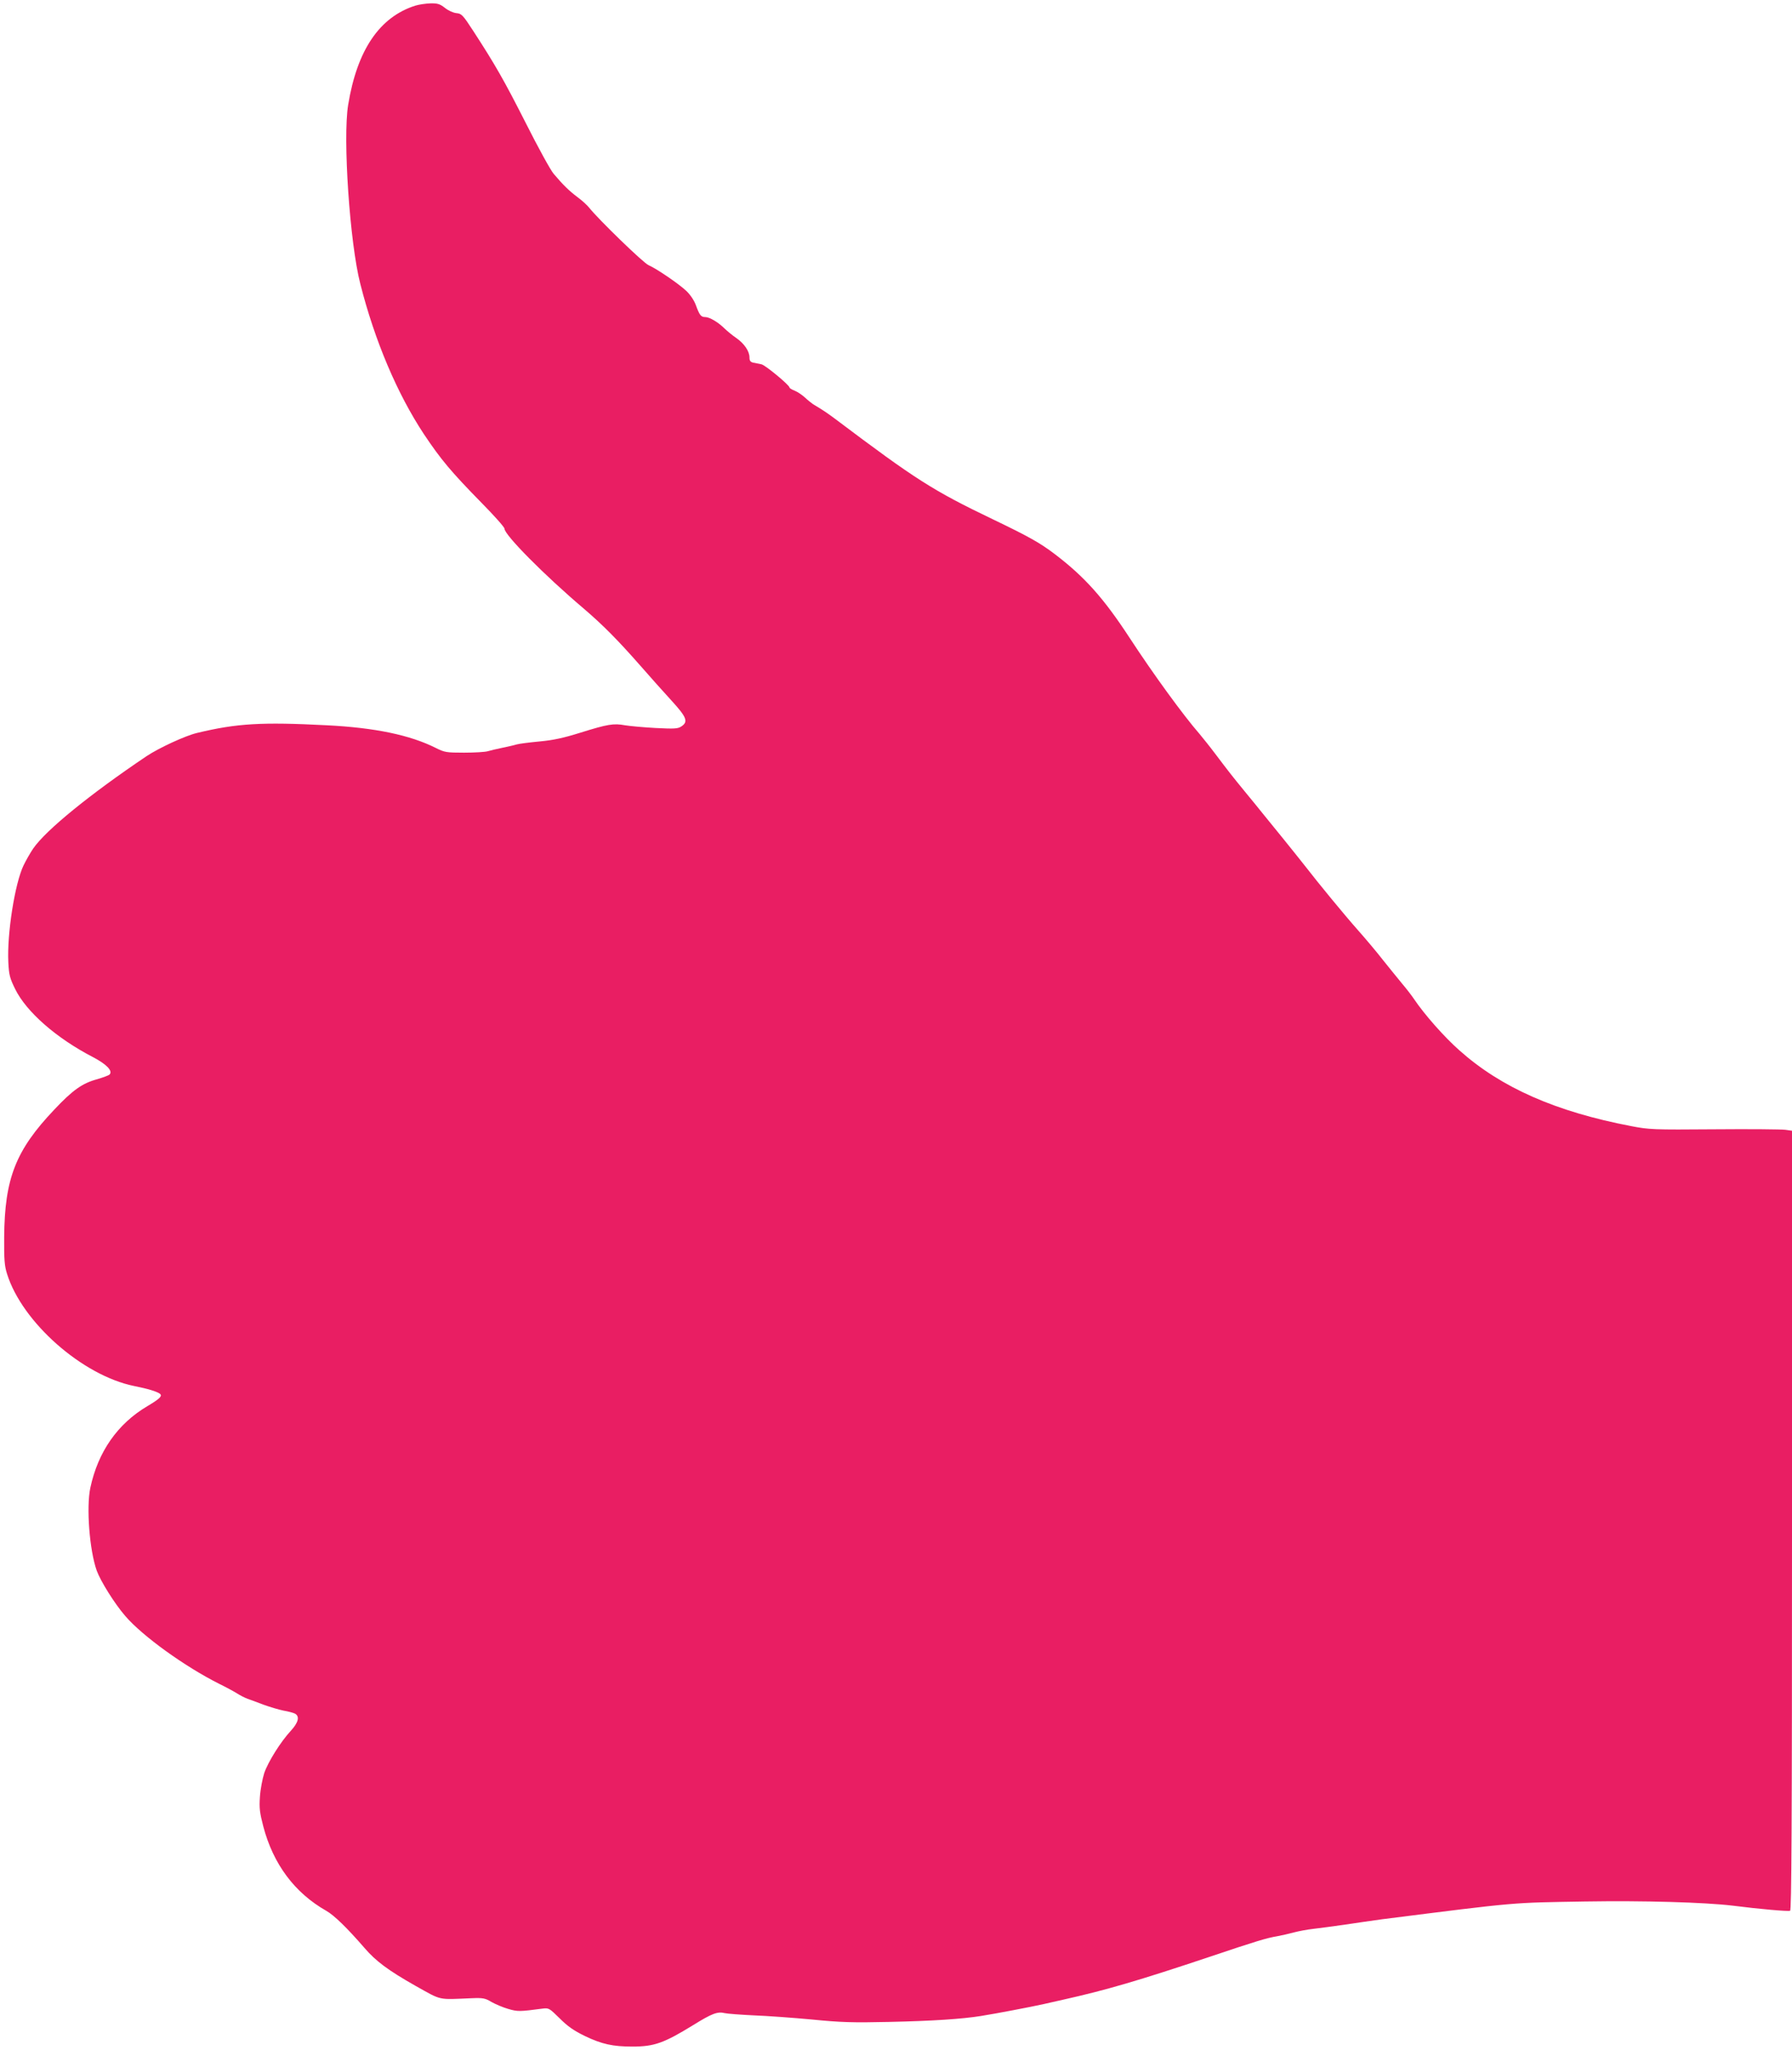
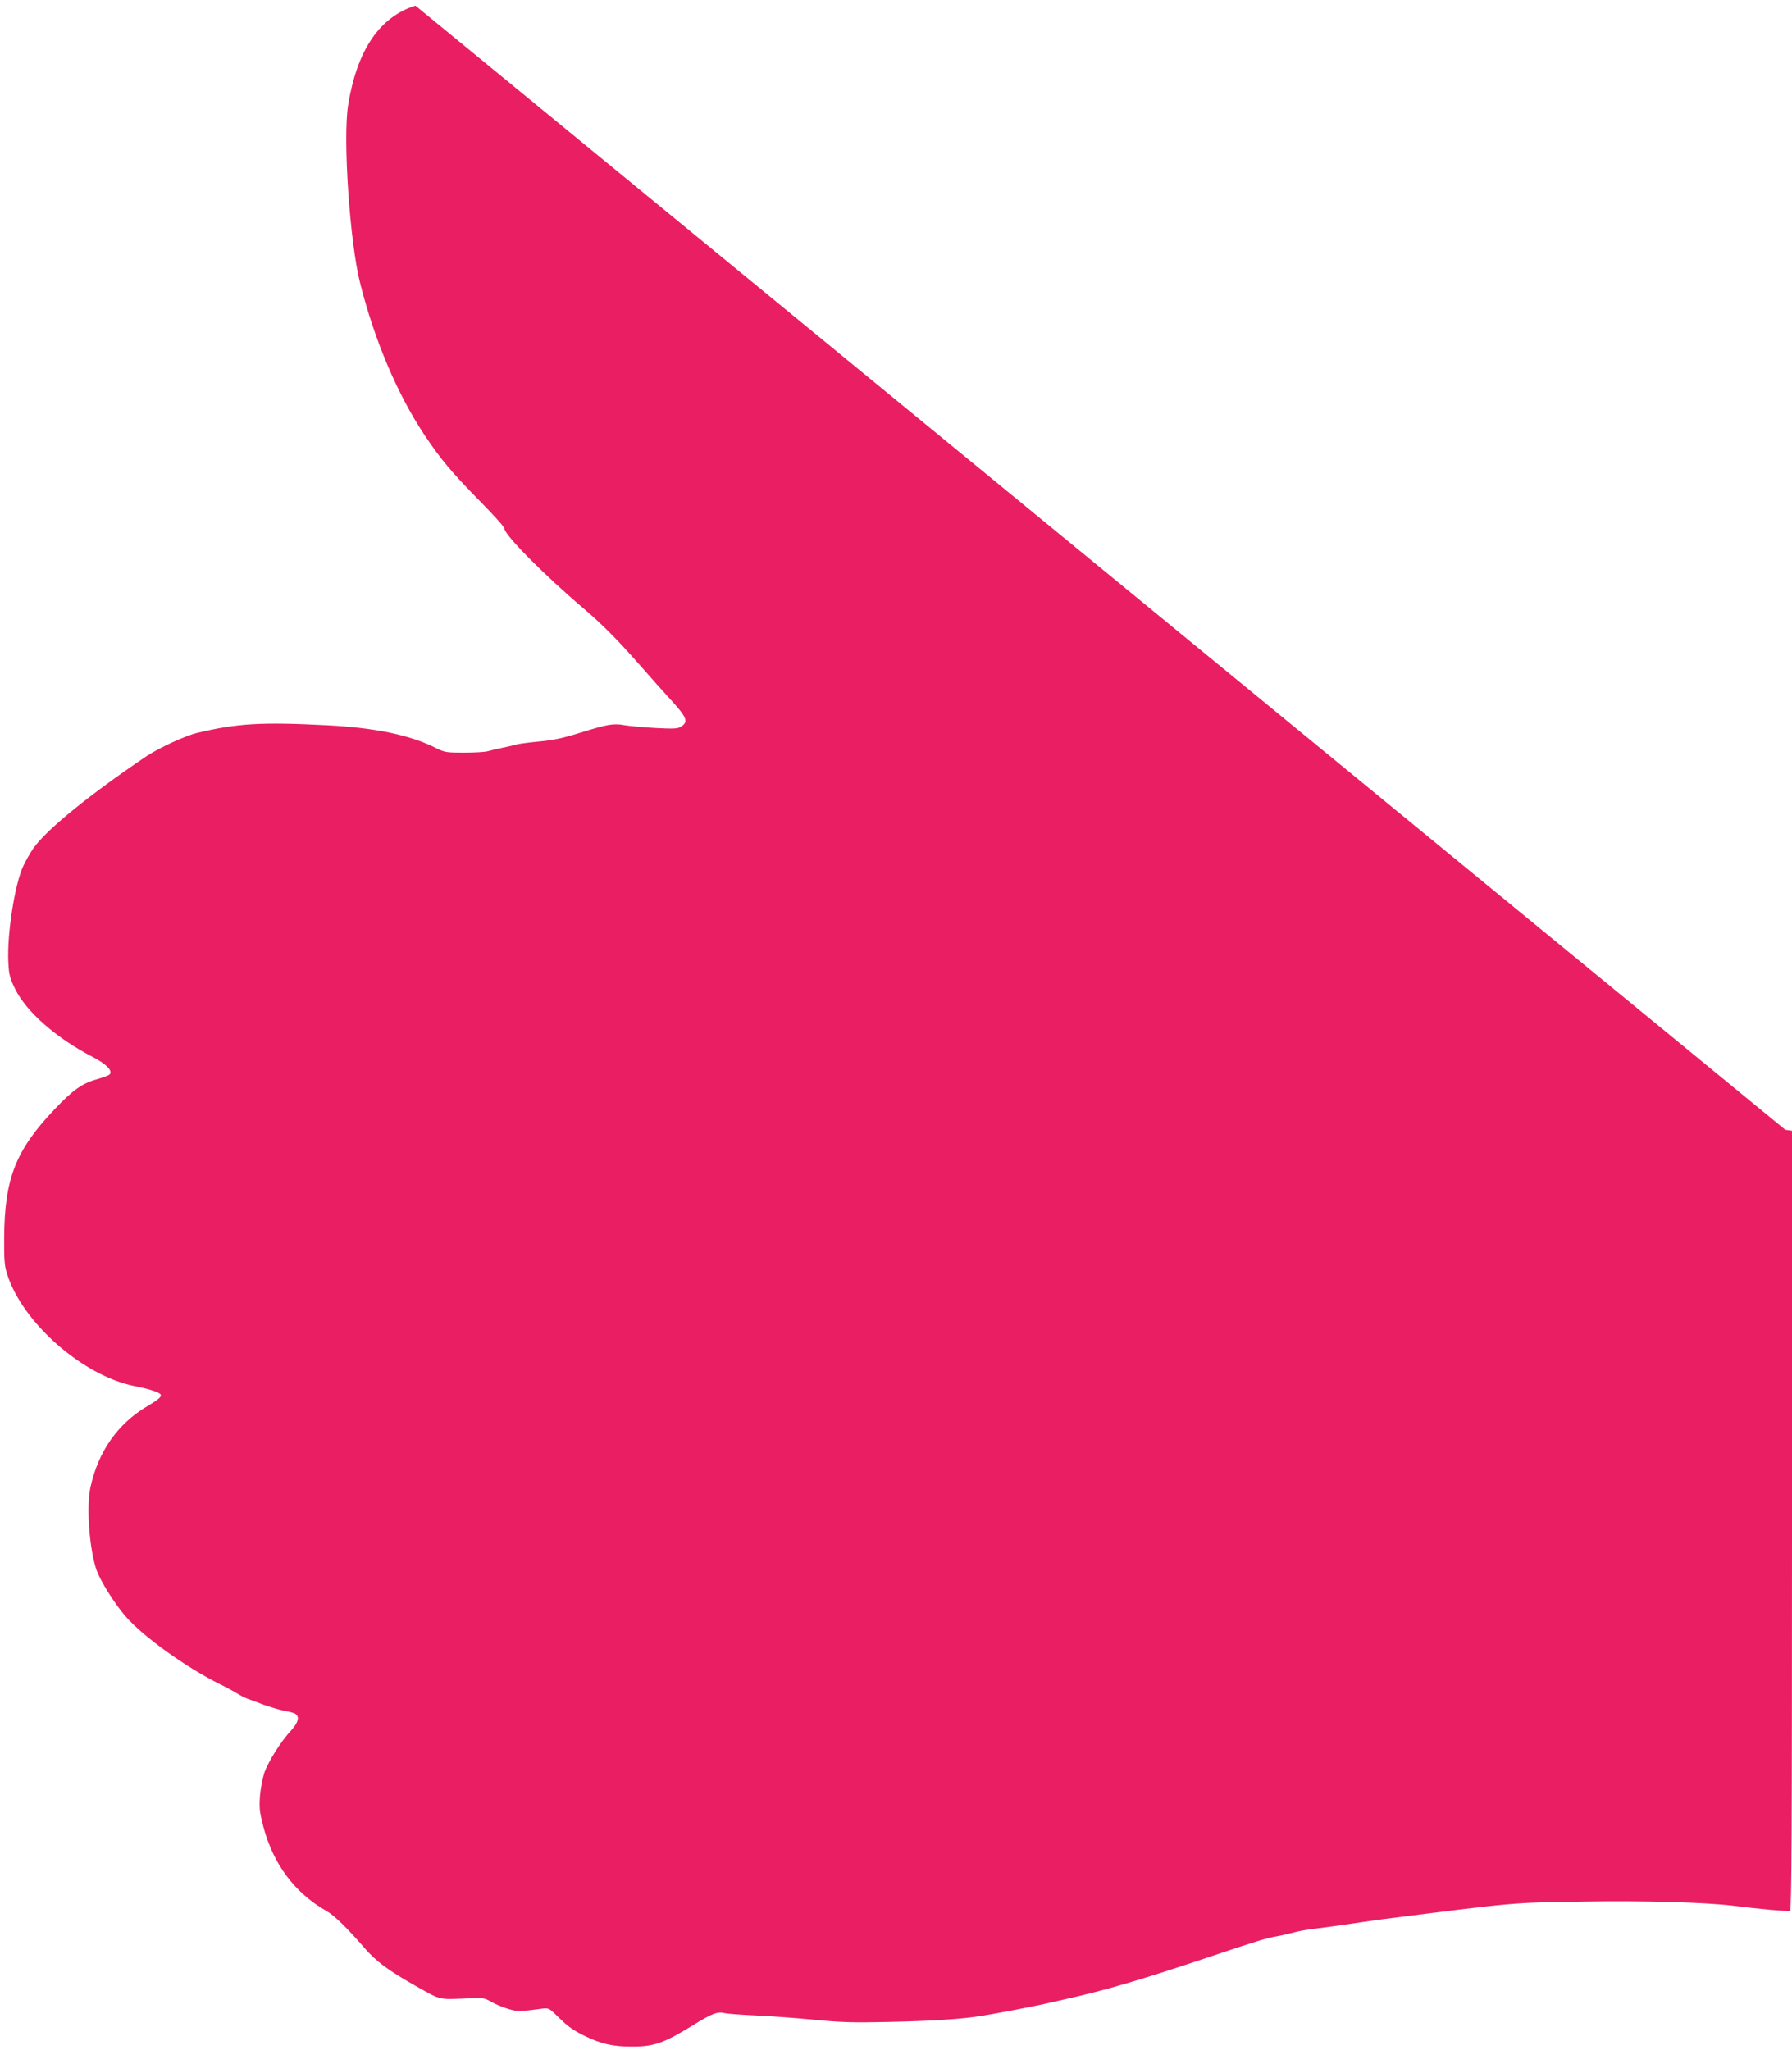
<svg xmlns="http://www.w3.org/2000/svg" version="1.0" width="1119pt" height="1280pt" viewBox="0 0 1119 1280" preserveAspectRatio="xMidYMid meet">
  <g transform="translate(0,1280) scale(0.1,-0.1)" fill="#e91e63" stroke="none">
-     <path d="M2594 12765 c-224 -71 -364 -277 -420 -620 -34 -208 10 -862 76 -1118 90 -355 230 -685 397 -938 107 -160 169 -234 360 -429 79 -80 143 -152 143 -161 0 -39 248 -290 497 -501 119 -102 210 -194 349 -352 63 -72 152 -172 199 -223 93 -102 104 -130 60 -159 -22 -15 -44 -16 -162 -10 -75 4 -161 12 -191 17 -70 13 -107 7 -277 -46 -105 -33 -169 -47 -255 -55 -63 -6 -128 -14 -145 -19 -16 -5 -57 -14 -90 -21 -33 -7 -73 -16 -89 -21 -16 -5 -82 -9 -148 -9 -111 0 -122 2 -176 29 -161 81 -381 127 -682 142 -406 21 -561 12 -810 -48 -72 -17 -237 -93 -315 -145 -352 -237 -628 -461 -708 -577 -17 -25 -44 -72 -60 -105 -54 -112 -104 -427 -95 -606 4 -78 9 -98 43 -167 70 -142 257 -306 485 -424 86 -45 126 -87 104 -109 -6 -6 -40 -18 -76 -29 -94 -25 -154 -68 -269 -190 -241 -254 -310 -429 -313 -796 -1 -141 2 -180 18 -230 94 -302 470 -634 793 -700 86 -17 141 -34 161 -48 18 -14 1 -31 -78 -78 -186 -110 -308 -285 -356 -510 -26 -122 -5 -391 40 -517 24 -66 112 -207 178 -283 108 -126 372 -316 587 -424 41 -20 91 -47 110 -59 20 -13 50 -28 66 -34 17 -6 62 -22 100 -37 39 -14 95 -31 125 -37 30 -5 63 -14 72 -19 31 -17 21 -56 -26 -107 -63 -68 -141 -192 -166 -264 -11 -35 -24 -101 -27 -148 -5 -72 -1 -100 21 -185 62 -236 196 -415 393 -527 50 -28 133 -110 238 -231 72 -84 149 -141 320 -238 167 -93 135 -86 350 -77 72 3 85 0 125 -24 25 -14 72 -34 104 -43 58 -17 70 -17 213 2 40 5 43 3 107 -60 50 -50 88 -77 158 -111 106 -51 175 -66 297 -66 137 0 197 22 381 135 116 72 151 85 195 74 17 -4 98 -10 180 -14 83 -3 247 -15 365 -26 182 -18 256 -20 480 -15 276 6 456 18 575 37 94 15 315 57 395 75 36 8 88 20 115 26 274 61 477 121 920 269 288 97 354 117 420 128 28 5 75 16 105 24 30 8 84 18 120 22 36 4 124 16 195 26 72 11 177 26 235 34 861 109 800 103 1267 111 368 6 746 -5 923 -26 164 -21 345 -37 358 -32 9 3 12 500 12 2437 l0 2434 -42 6 c-24 3 -223 5 -443 3 -383 -3 -405 -2 -520 20 -470 90 -811 240 -1072 473 -93 82 -217 222 -283 320 -14 21 -47 64 -75 97 -27 33 -81 99 -120 148 -38 49 -108 132 -155 185 -86 97 -251 298 -325 394 -22 28 -85 107 -140 175 -55 67 -113 139 -130 160 -16 21 -66 81 -110 135 -86 105 -99 122 -189 241 -33 44 -76 97 -95 120 -102 117 -289 374 -436 599 -164 251 -282 383 -470 526 -91 69 -162 109 -385 216 -375 180 -483 249 -982 625 -51 38 -77 56 -141 94 -10 7 -33 25 -50 41 -18 17 -47 36 -64 43 -18 7 -33 16 -33 20 0 15 -151 140 -175 145 -14 3 -36 7 -50 10 -19 4 -25 12 -25 33 0 39 -33 87 -82 121 -24 16 -56 43 -73 59 -39 39 -94 72 -121 72 -27 0 -36 12 -59 75 -11 30 -35 65 -59 88 -50 47 -189 141 -236 161 -32 13 -316 289 -371 359 -12 15 -44 45 -73 66 -53 40 -90 76 -149 146 -19 22 -97 164 -173 315 -138 272 -192 366 -329 577 -65 100 -73 108 -105 111 -20 2 -51 16 -72 33 -31 24 -45 29 -90 28 -29 -1 -71 -7 -94 -14z" />
+     <path d="M2594 12765 c-224 -71 -364 -277 -420 -620 -34 -208 10 -862 76 -1118 90 -355 230 -685 397 -938 107 -160 169 -234 360 -429 79 -80 143 -152 143 -161 0 -39 248 -290 497 -501 119 -102 210 -194 349 -352 63 -72 152 -172 199 -223 93 -102 104 -130 60 -159 -22 -15 -44 -16 -162 -10 -75 4 -161 12 -191 17 -70 13 -107 7 -277 -46 -105 -33 -169 -47 -255 -55 -63 -6 -128 -14 -145 -19 -16 -5 -57 -14 -90 -21 -33 -7 -73 -16 -89 -21 -16 -5 -82 -9 -148 -9 -111 0 -122 2 -176 29 -161 81 -381 127 -682 142 -406 21 -561 12 -810 -48 -72 -17 -237 -93 -315 -145 -352 -237 -628 -461 -708 -577 -17 -25 -44 -72 -60 -105 -54 -112 -104 -427 -95 -606 4 -78 9 -98 43 -167 70 -142 257 -306 485 -424 86 -45 126 -87 104 -109 -6 -6 -40 -18 -76 -29 -94 -25 -154 -68 -269 -190 -241 -254 -310 -429 -313 -796 -1 -141 2 -180 18 -230 94 -302 470 -634 793 -700 86 -17 141 -34 161 -48 18 -14 1 -31 -78 -78 -186 -110 -308 -285 -356 -510 -26 -122 -5 -391 40 -517 24 -66 112 -207 178 -283 108 -126 372 -316 587 -424 41 -20 91 -47 110 -59 20 -13 50 -28 66 -34 17 -6 62 -22 100 -37 39 -14 95 -31 125 -37 30 -5 63 -14 72 -19 31 -17 21 -56 -26 -107 -63 -68 -141 -192 -166 -264 -11 -35 -24 -101 -27 -148 -5 -72 -1 -100 21 -185 62 -236 196 -415 393 -527 50 -28 133 -110 238 -231 72 -84 149 -141 320 -238 167 -93 135 -86 350 -77 72 3 85 0 125 -24 25 -14 72 -34 104 -43 58 -17 70 -17 213 2 40 5 43 3 107 -60 50 -50 88 -77 158 -111 106 -51 175 -66 297 -66 137 0 197 22 381 135 116 72 151 85 195 74 17 -4 98 -10 180 -14 83 -3 247 -15 365 -26 182 -18 256 -20 480 -15 276 6 456 18 575 37 94 15 315 57 395 75 36 8 88 20 115 26 274 61 477 121 920 269 288 97 354 117 420 128 28 5 75 16 105 24 30 8 84 18 120 22 36 4 124 16 195 26 72 11 177 26 235 34 861 109 800 103 1267 111 368 6 746 -5 923 -26 164 -21 345 -37 358 -32 9 3 12 500 12 2437 l0 2434 -42 6 z" />
  </g>
</svg>